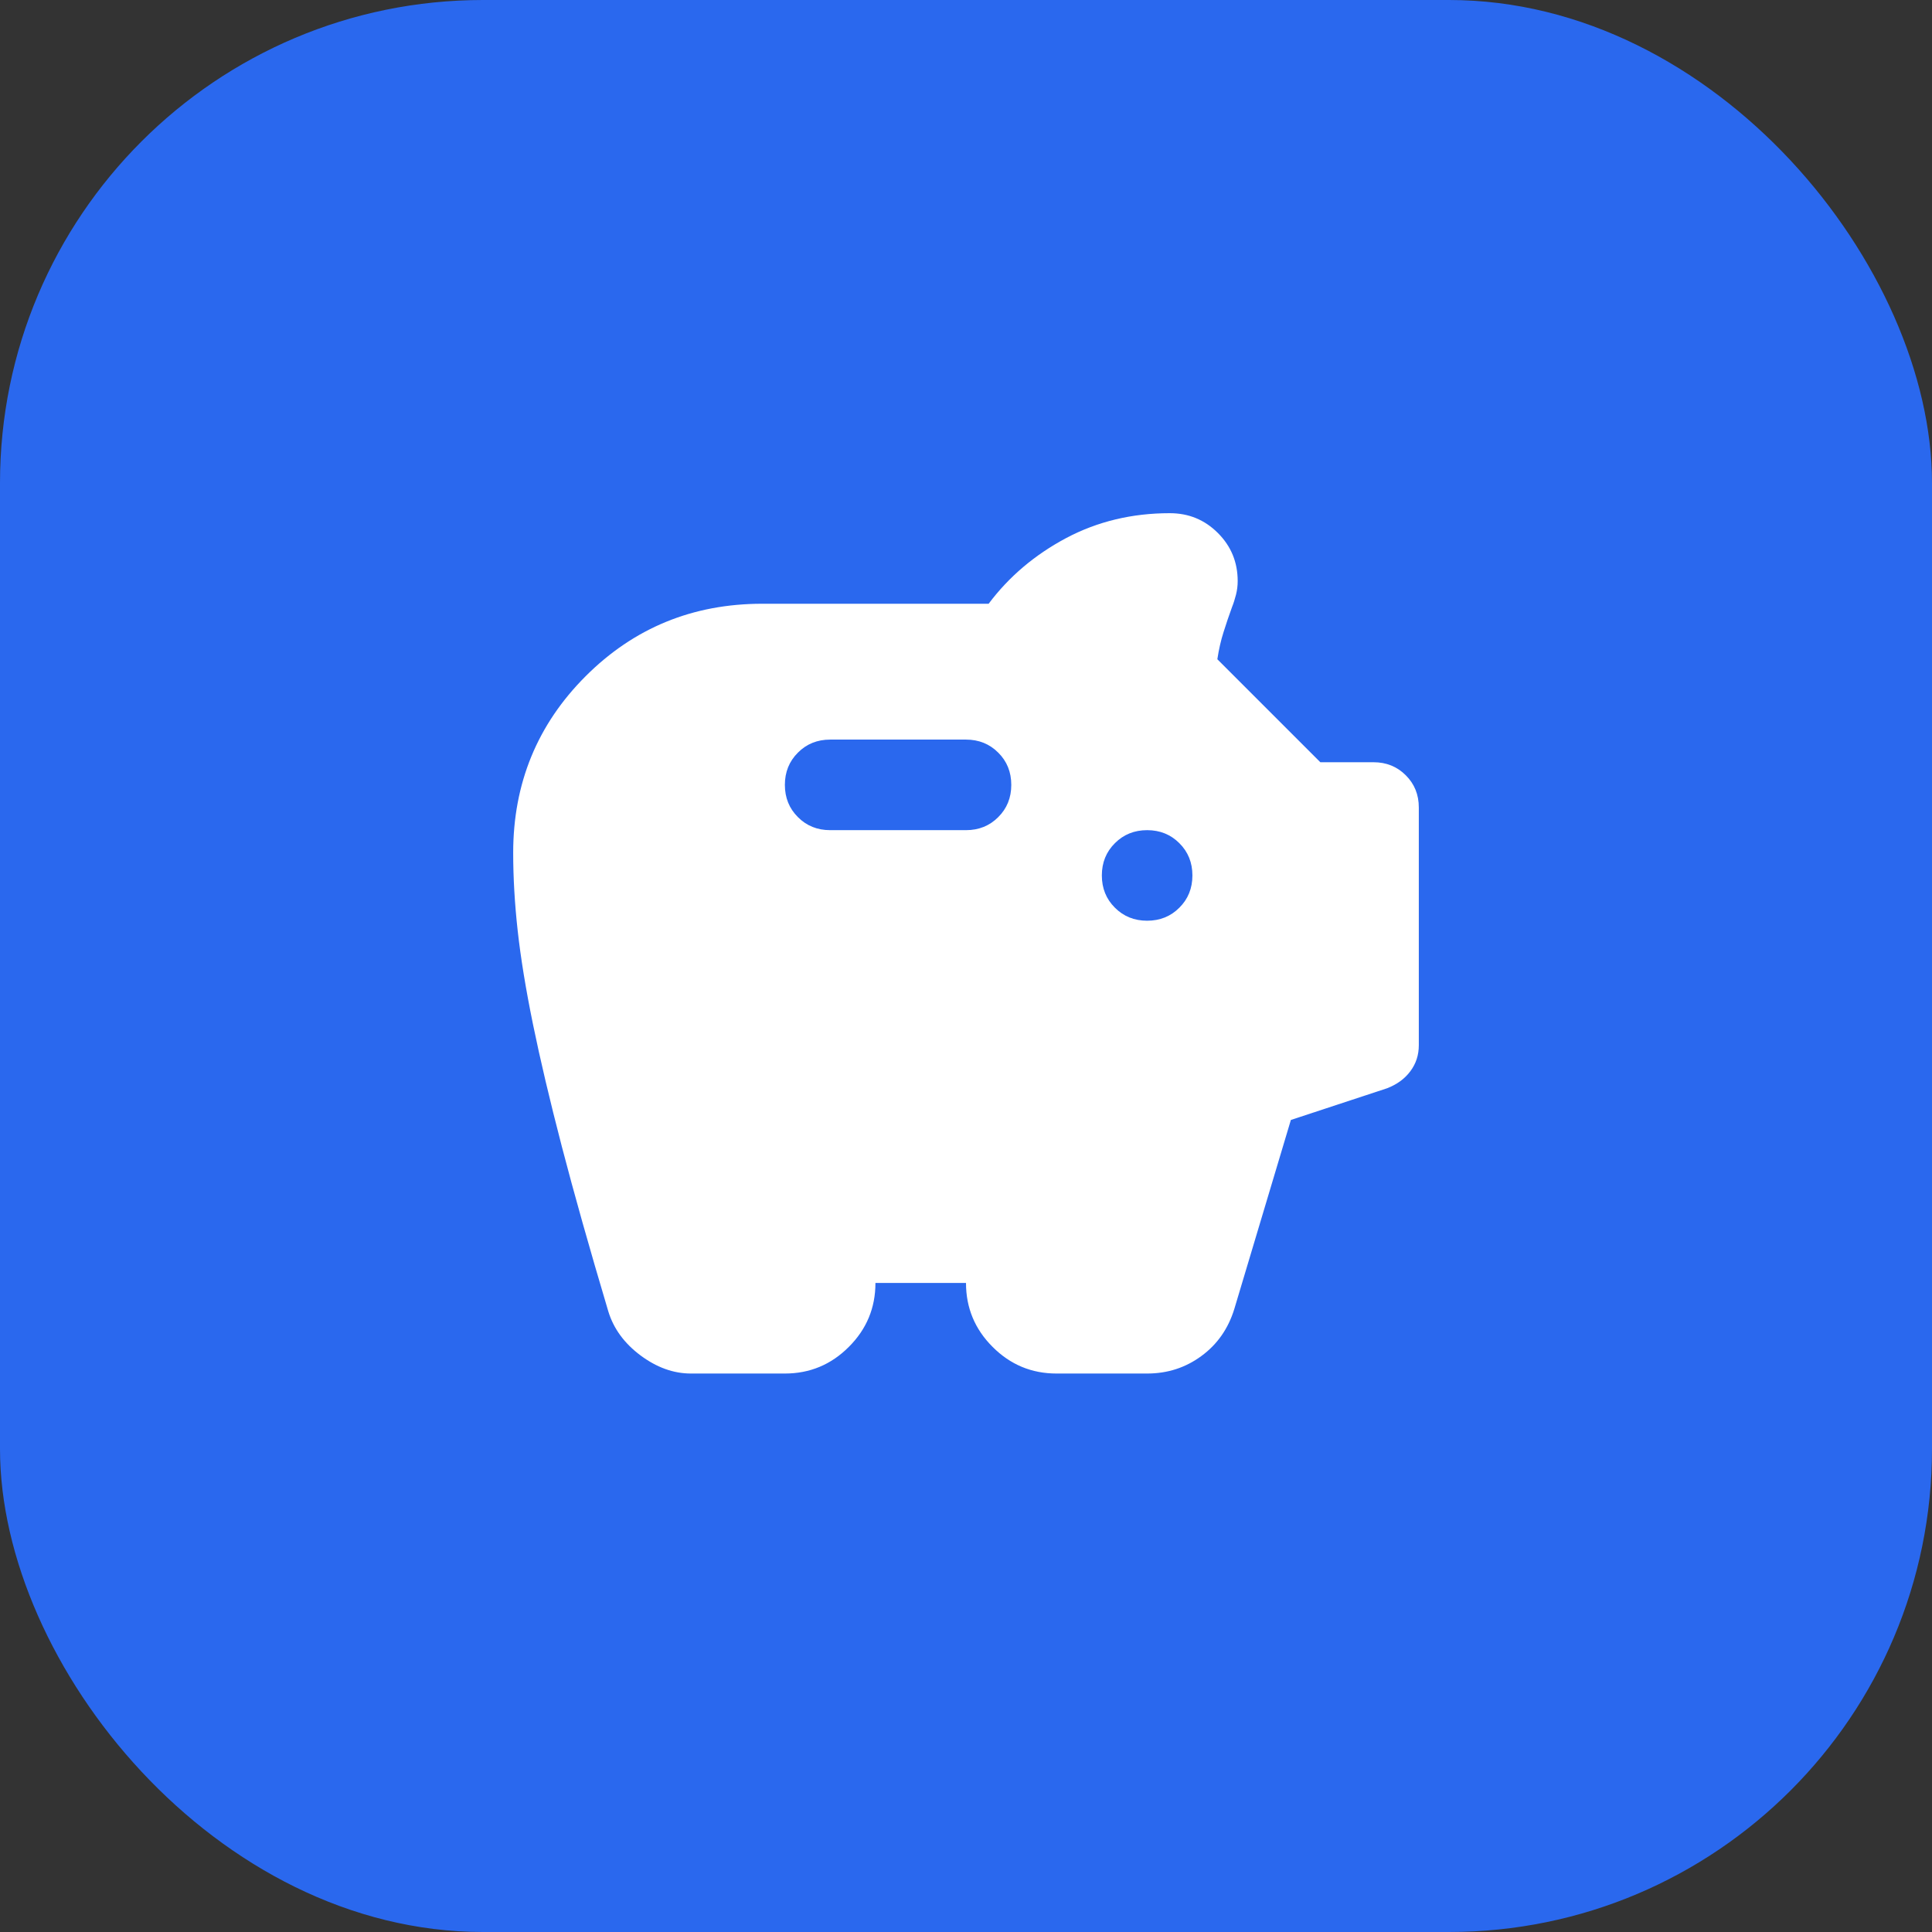
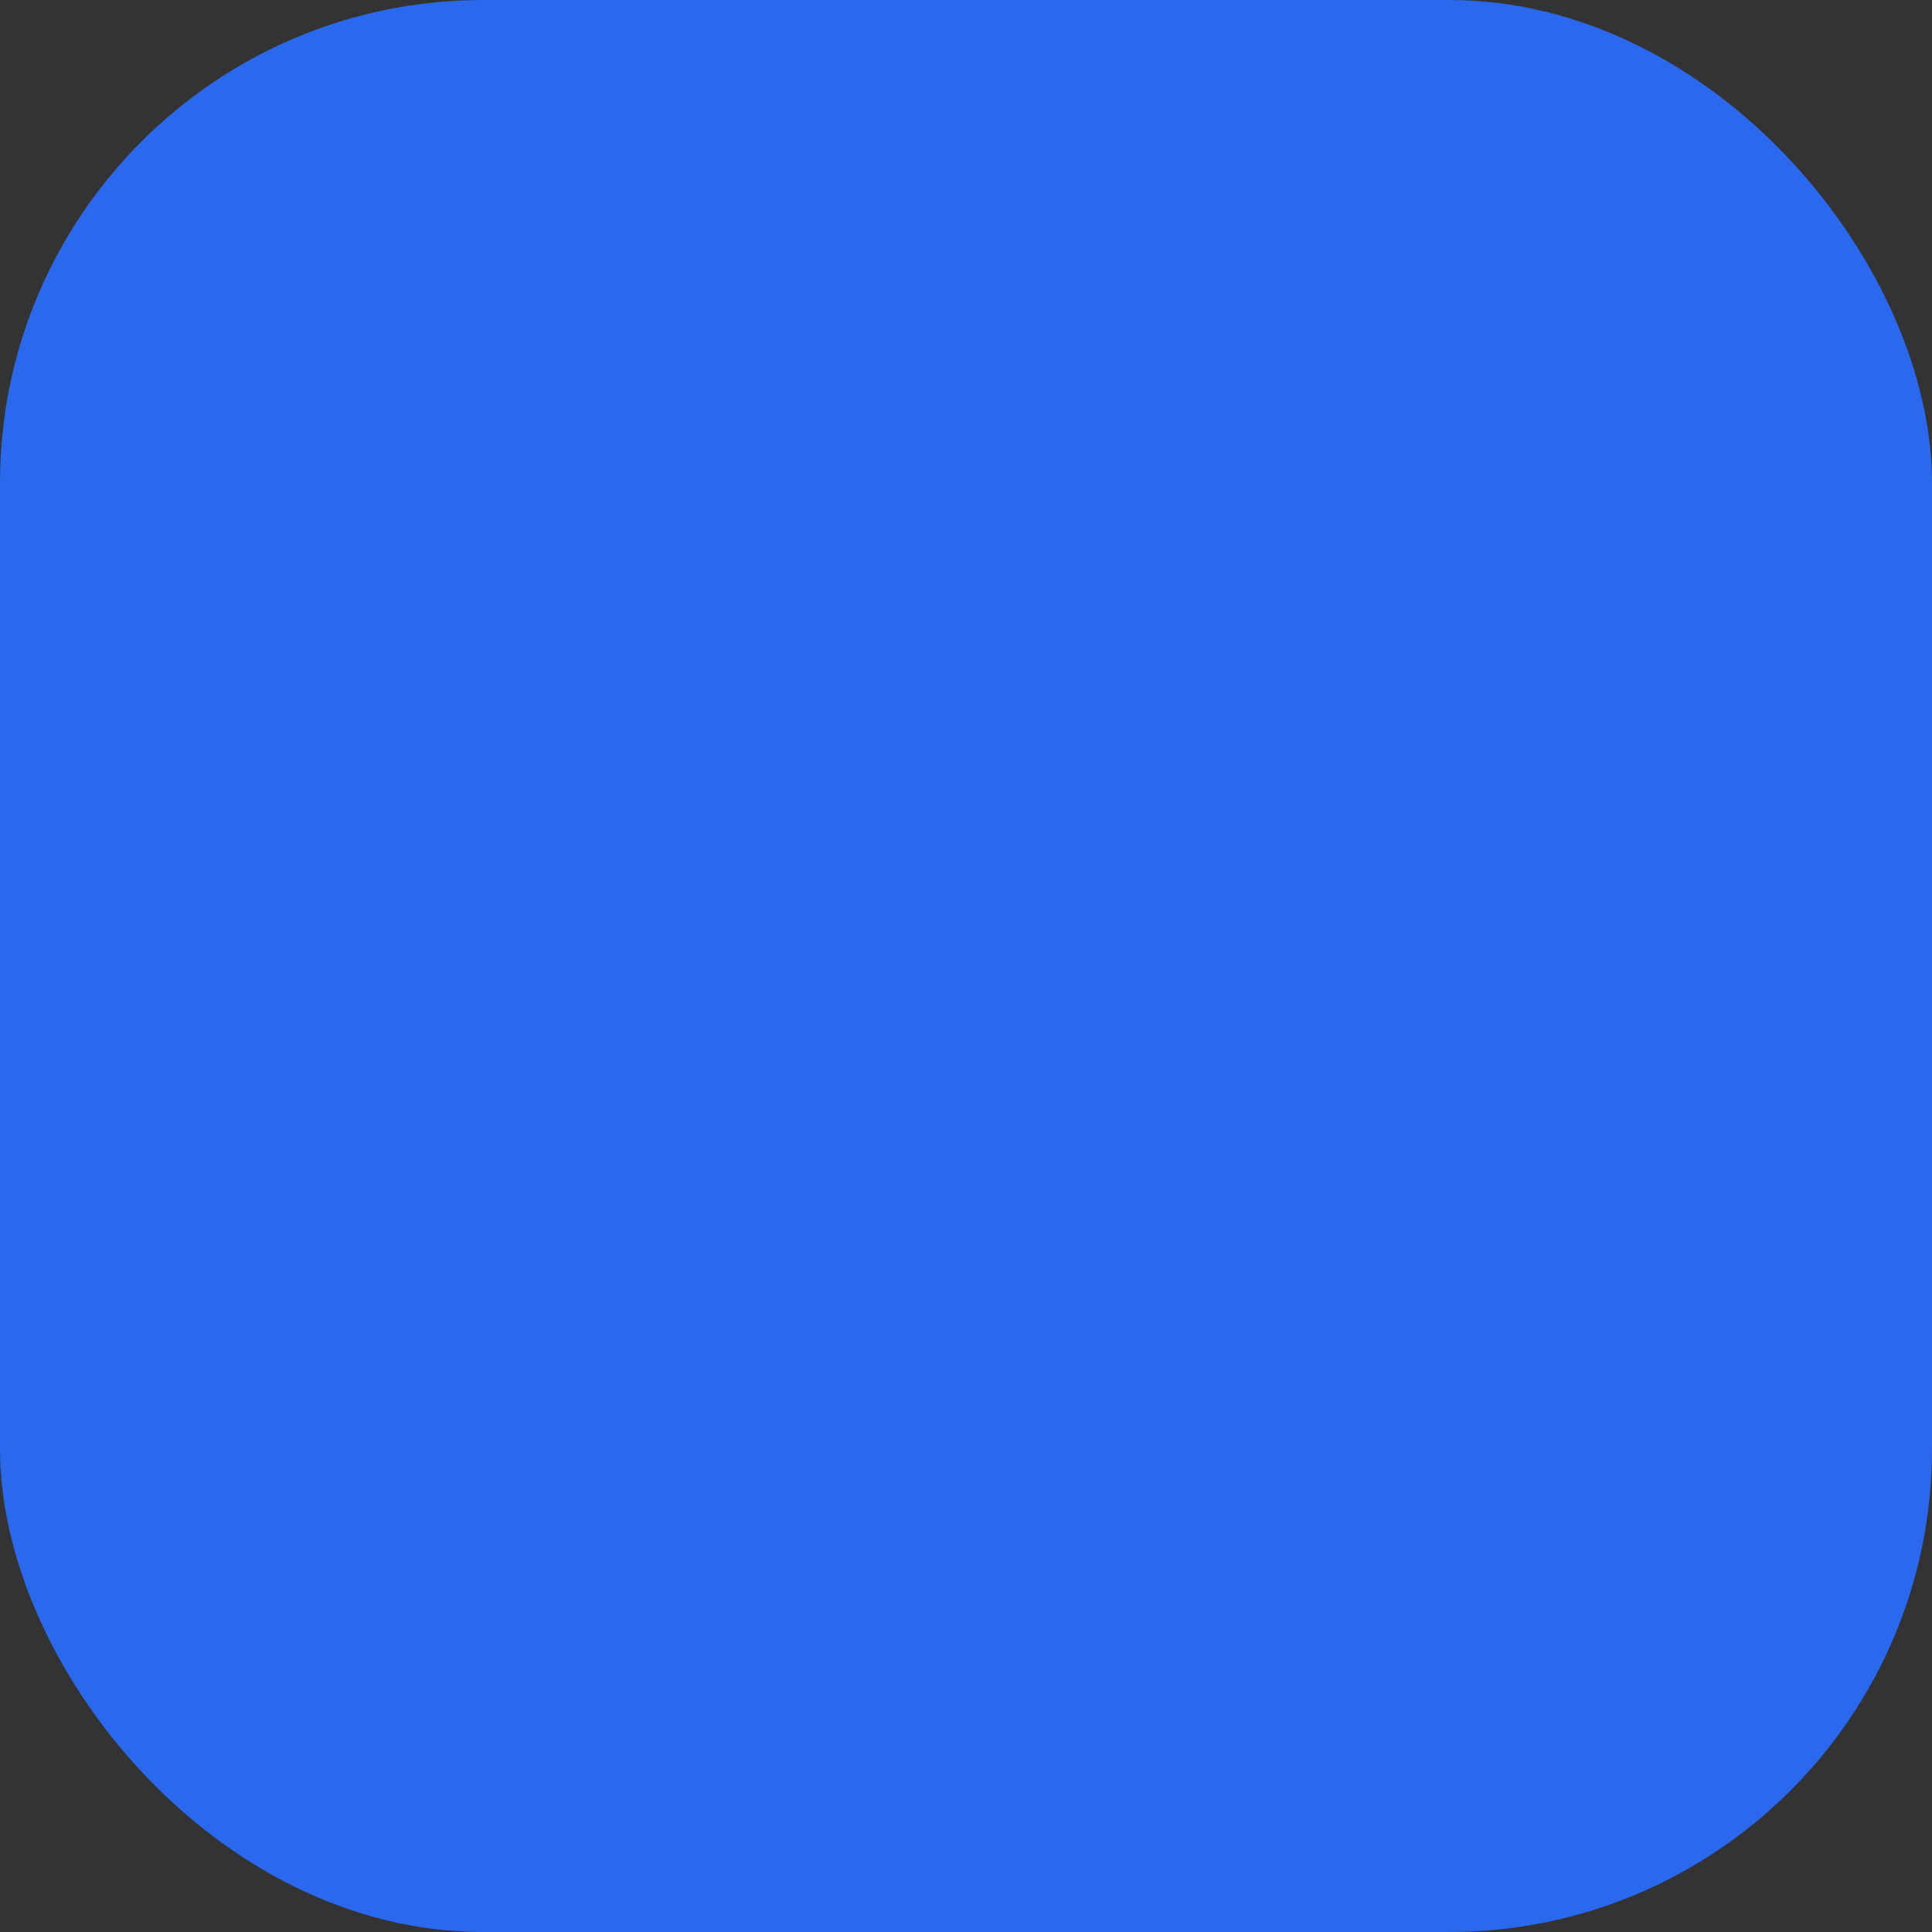
<svg xmlns="http://www.w3.org/2000/svg" width="32" height="32" viewBox="0 0 32 32" fill="none">
  <rect x="0" y="0" width="32" height="32" fill="#333333" stroke="none" />
  <rect width="32" height="32" rx="8" fill="#2A68EE" />
-   <path d="M11.444 22.75C11.156 22.75 10.878 22.65 10.609 22.45C10.341 22.25 10.162 22.006 10.075 21.719C9.762 20.669 9.506 19.759 9.306 18.991C9.106 18.222 8.947 17.547 8.828 16.966C8.709 16.384 8.625 15.869 8.575 15.419C8.525 14.969 8.5 14.537 8.5 14.125C8.5 12.975 8.9 12 9.7 11.2C10.5 10.4 11.475 10 12.625 10H16.375C16.712 9.55 17.141 9.188 17.659 8.912C18.178 8.637 18.75 8.5 19.375 8.5C19.688 8.5 19.953 8.609 20.172 8.828C20.391 9.047 20.5 9.312 20.5 9.625C20.5 9.7 20.491 9.775 20.472 9.85C20.453 9.925 20.431 9.994 20.406 10.056C20.356 10.194 20.309 10.331 20.266 10.469C20.222 10.606 20.188 10.756 20.163 10.919L21.869 12.625H22.75C22.962 12.625 23.141 12.697 23.284 12.841C23.428 12.984 23.5 13.162 23.5 13.375V17.312C23.5 17.475 23.453 17.619 23.359 17.744C23.266 17.869 23.137 17.962 22.975 18.025L21.381 18.55L20.444 21.681C20.344 22.006 20.163 22.266 19.9 22.459C19.637 22.653 19.337 22.75 19 22.75H17.5C17.087 22.75 16.734 22.603 16.441 22.309C16.147 22.016 16 21.663 16 21.25H14.5C14.5 21.663 14.353 22.016 14.059 22.309C13.766 22.603 13.412 22.75 13 22.75H11.444ZM19 15.25C19.212 15.25 19.391 15.178 19.534 15.034C19.678 14.891 19.75 14.713 19.75 14.5C19.75 14.287 19.678 14.109 19.534 13.966C19.391 13.822 19.212 13.75 19 13.75C18.788 13.75 18.609 13.822 18.466 13.966C18.322 14.109 18.25 14.287 18.25 14.5C18.25 14.713 18.322 14.891 18.466 15.034C18.609 15.178 18.788 15.25 19 15.25ZM16 13.75C16.212 13.75 16.391 13.678 16.534 13.534C16.678 13.391 16.75 13.213 16.75 13C16.75 12.787 16.678 12.609 16.534 12.466C16.391 12.322 16.212 12.25 16 12.25H13.75C13.537 12.25 13.359 12.322 13.216 12.466C13.072 12.609 13 12.787 13 13C13 13.213 13.072 13.391 13.216 13.534C13.359 13.678 13.537 13.75 13.75 13.75H16Z" fill="white" />
</svg>